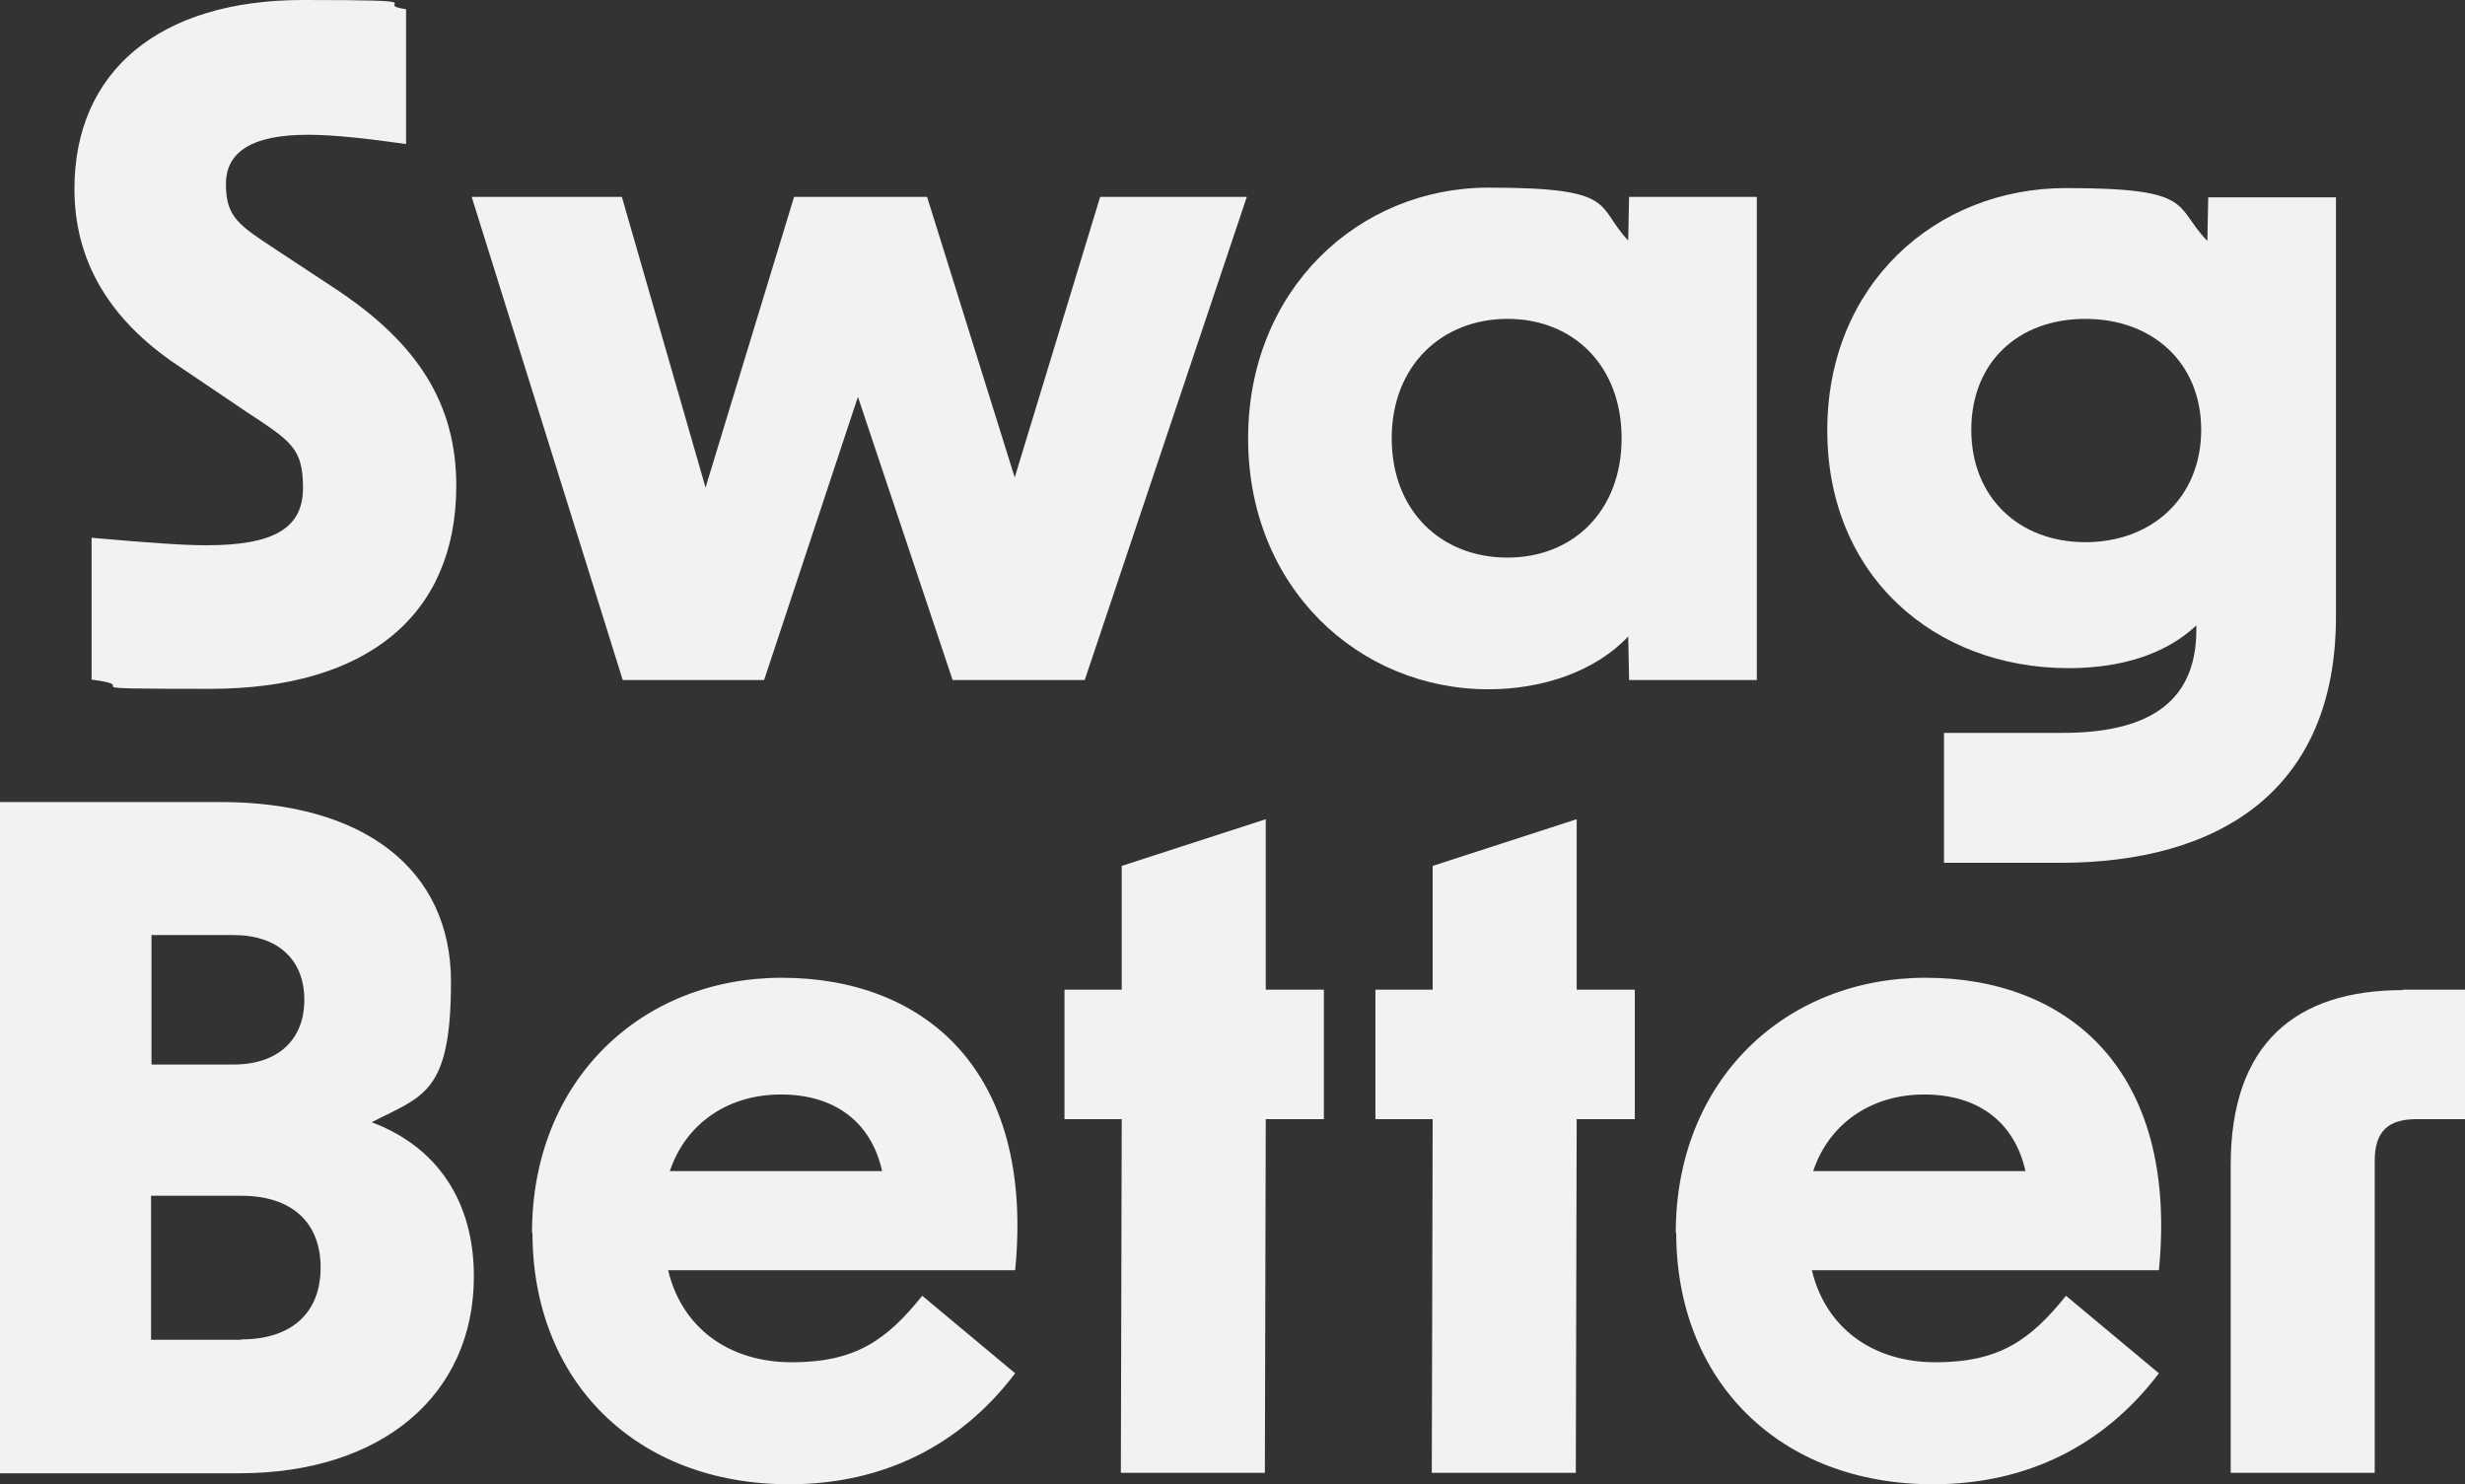
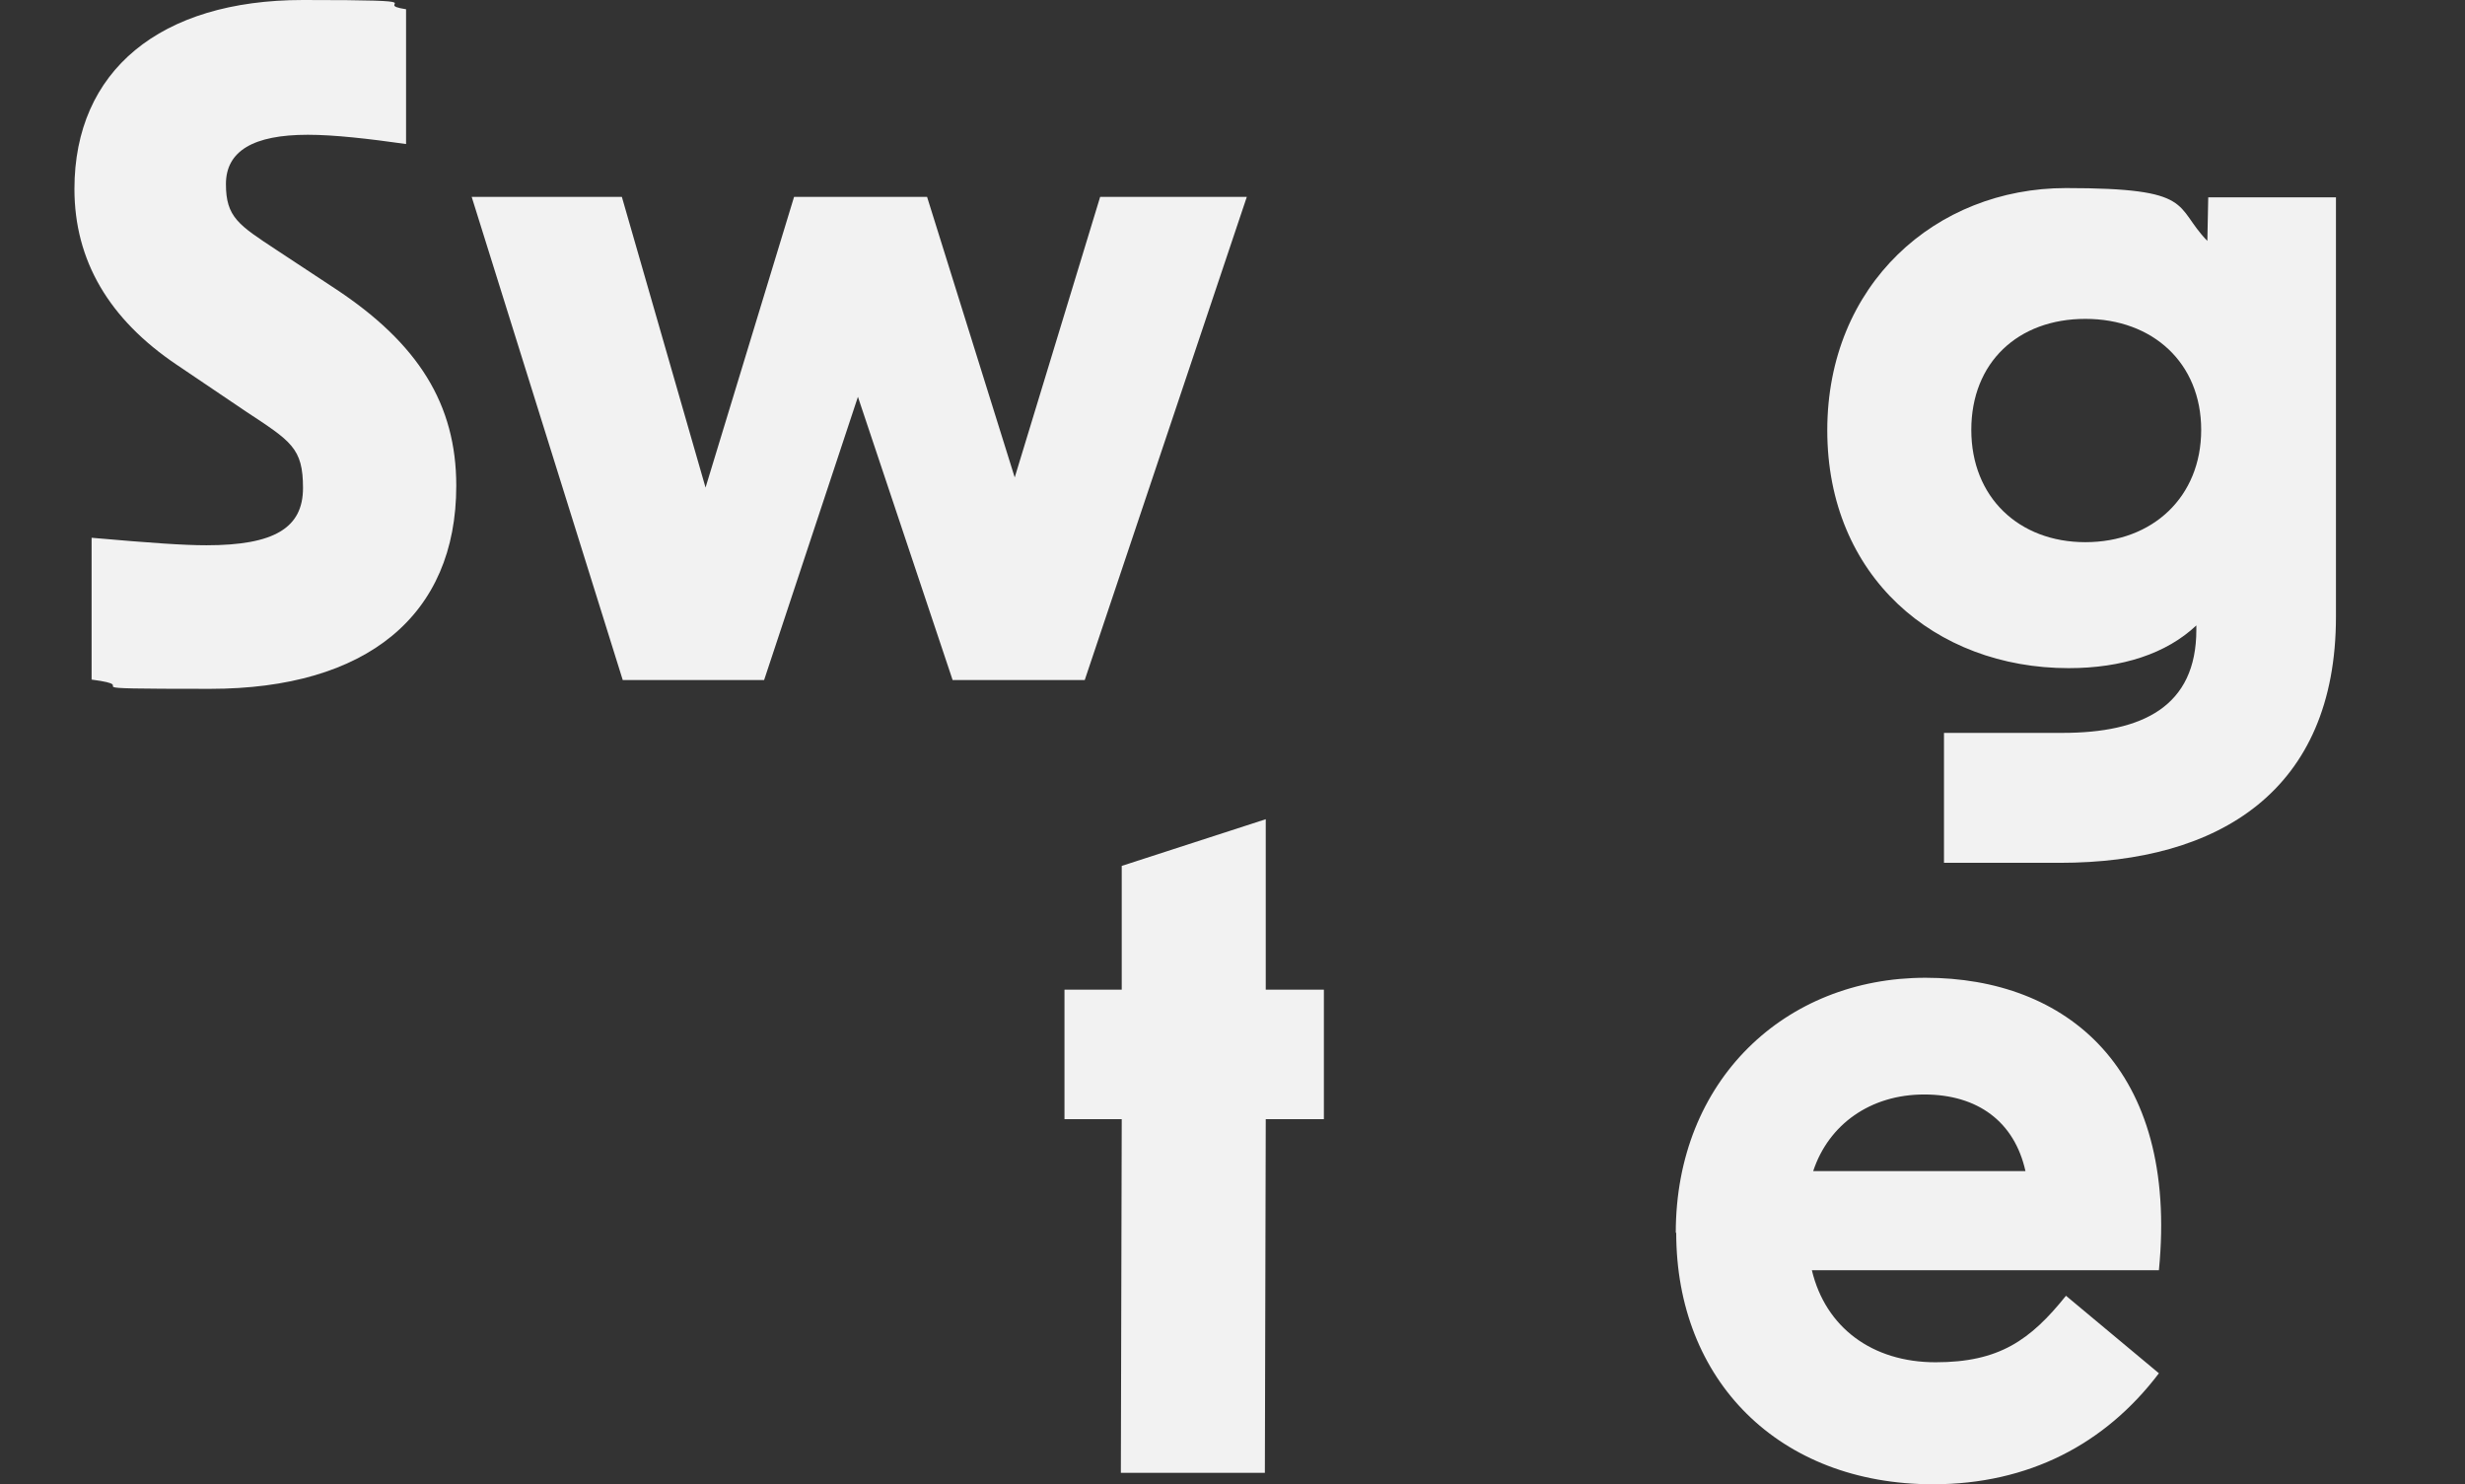
<svg xmlns="http://www.w3.org/2000/svg" id="Layer_1" version="1.1" viewBox="0 0 559.7 337">
  <rect x="0" y="0" width="559.7" height="337" fill="#333333" stroke="none" />
  <defs>
    <style> .st0 { fill: #f2f2f2; } </style>
  </defs>
  <path class="st0" d="M20.8,154.4v-32.3c13.7,1.2,20.9,1.7,26.1,1.7,15.3,0,21.9-3.9,21.9-13s-2.7-10.6-13-17.4l-15.7-10.6c-15.3-10.3-23.2-23.6-23.2-39.9C16.9,16.1,36.3,0,68.8,0s14.9.8,23.4,2.1v30.6c-8.5-1.2-16.3-2.1-22.3-2.1-12.4,0-18.6,3.7-18.6,11.2s2.9,9.3,11.4,14.9l13.2,8.7c19.2,12.6,27.7,26.5,27.7,44.9,0,29.4-20.3,46.1-55.9,46.1s-13.9-.4-26.9-2.1Z" />
  <path class="st0" d="M107.1,44.7h34.1l19,66,20.1-66h30.2l19.9,63.7,19.4-63.7h33.3l-36.8,109.7h-30l-21.5-64.3-21.3,64.3h-32.1l-34.3-109.7Z" />
-   <path class="st0" d="M283.4,99.5c0-33.7,25-56.9,54.6-56.9s24.2,4.1,31.7,12l.2-9.9h29v109.7h-29l-.2-9.9c-7.4,7.9-19.4,12-31.7,12-29.6,0-54.6-23.2-54.6-56.9ZM342.3,126.6c14.9,0,25.9-10.6,25.9-27.1s-11-27.1-25.9-27.1-26.3,10.6-26.3,27.1,11.2,27.1,26.3,27.1Z" />
  <path class="st0" d="M441.4,166.4h26.9c18.2,0,30.4-6,30.4-23.4v-1c-6.8,6.4-16.8,9.7-29,9.7-30.4,0-54.8-20.9-54.8-54s24.6-55,54.2-55,24.4,4.1,32.1,12l.2-9.9h29v95.2c0,39.5-26.5,55.9-62.7,55.9h-26.3v-29.4ZM473.5,123.1c15.3,0,26.3-10.3,26.3-25.5s-11-25.2-26.3-25.2-25.9,9.9-25.9,25.2,10.8,25.5,25.9,25.5Z" />
-   <path class="st0" d="M0,182.1h50.1c32.5,0,52.3,15.3,52.3,40.8s-6.4,25.9-18,31.9c14.9,5.6,23.2,18,23.2,35,0,27.1-21.1,44.7-53.2,44.7H0v-152.3ZM53,241.7c10.1,0,16.1-5.6,16.1-14.7s-6-14.7-16.1-14.7h-18.6v29.4h18.6ZM54.8,304.1c11.4,0,18-6,18-16.3s-6.6-16.3-18-16.3h-20.5v32.7h20.5Z" />
-   <path class="st0" d="M120.8,279.9c0-34.6,24.8-57.9,56.7-57.9s57.5,20.5,53,66.4h-78.8c3.1,13,13.7,20.9,28.1,20.9s21.5-5,29.6-15.1l21.1,17.6c-12.2,16.1-29.6,25.2-51.3,25.2-35,0-58.3-23.6-58.3-57.1ZM200.3,265.9c-2.5-11.2-10.8-17.4-23-17.4s-21.7,6.8-25.2,17.4h48.2Z" />
  <path class="st0" d="M254.7,254.1h-13v-29.4h13v-28.1l32.7-10.6v38.7h13.2v29.4h-13.2l-.2,80.3h-32.7l.2-80.3Z" />
-   <path class="st0" d="M325.3,254.1h-13v-29.4h13v-28.1l32.7-10.6v38.7h13.2v29.4h-13.2l-.2,80.3h-32.7l.2-80.3Z" />
  <path class="st0" d="M380.5,279.9c0-34.6,24.8-57.9,56.7-57.9s57.5,20.5,53,66.4h-78.8c3.1,13,13.7,20.9,28.1,20.9s21.5-5,29.6-15.1l21.1,17.6c-12.2,16.1-29.6,25.2-51.3,25.2-35,0-58.3-23.6-58.3-57.1ZM459.9,265.9c-2.5-11.2-10.8-17.4-23-17.4s-21.7,6.8-25.2,17.4h48.2Z" />
-   <path class="st0" d="M545.6,224.7h14.1v29.4h-11c-6.6,0-9.5,2.9-9.5,9.5v70.8h-32.7v-69.9c0-27.5,14.7-39.7,39.1-39.7Z" />
</svg>